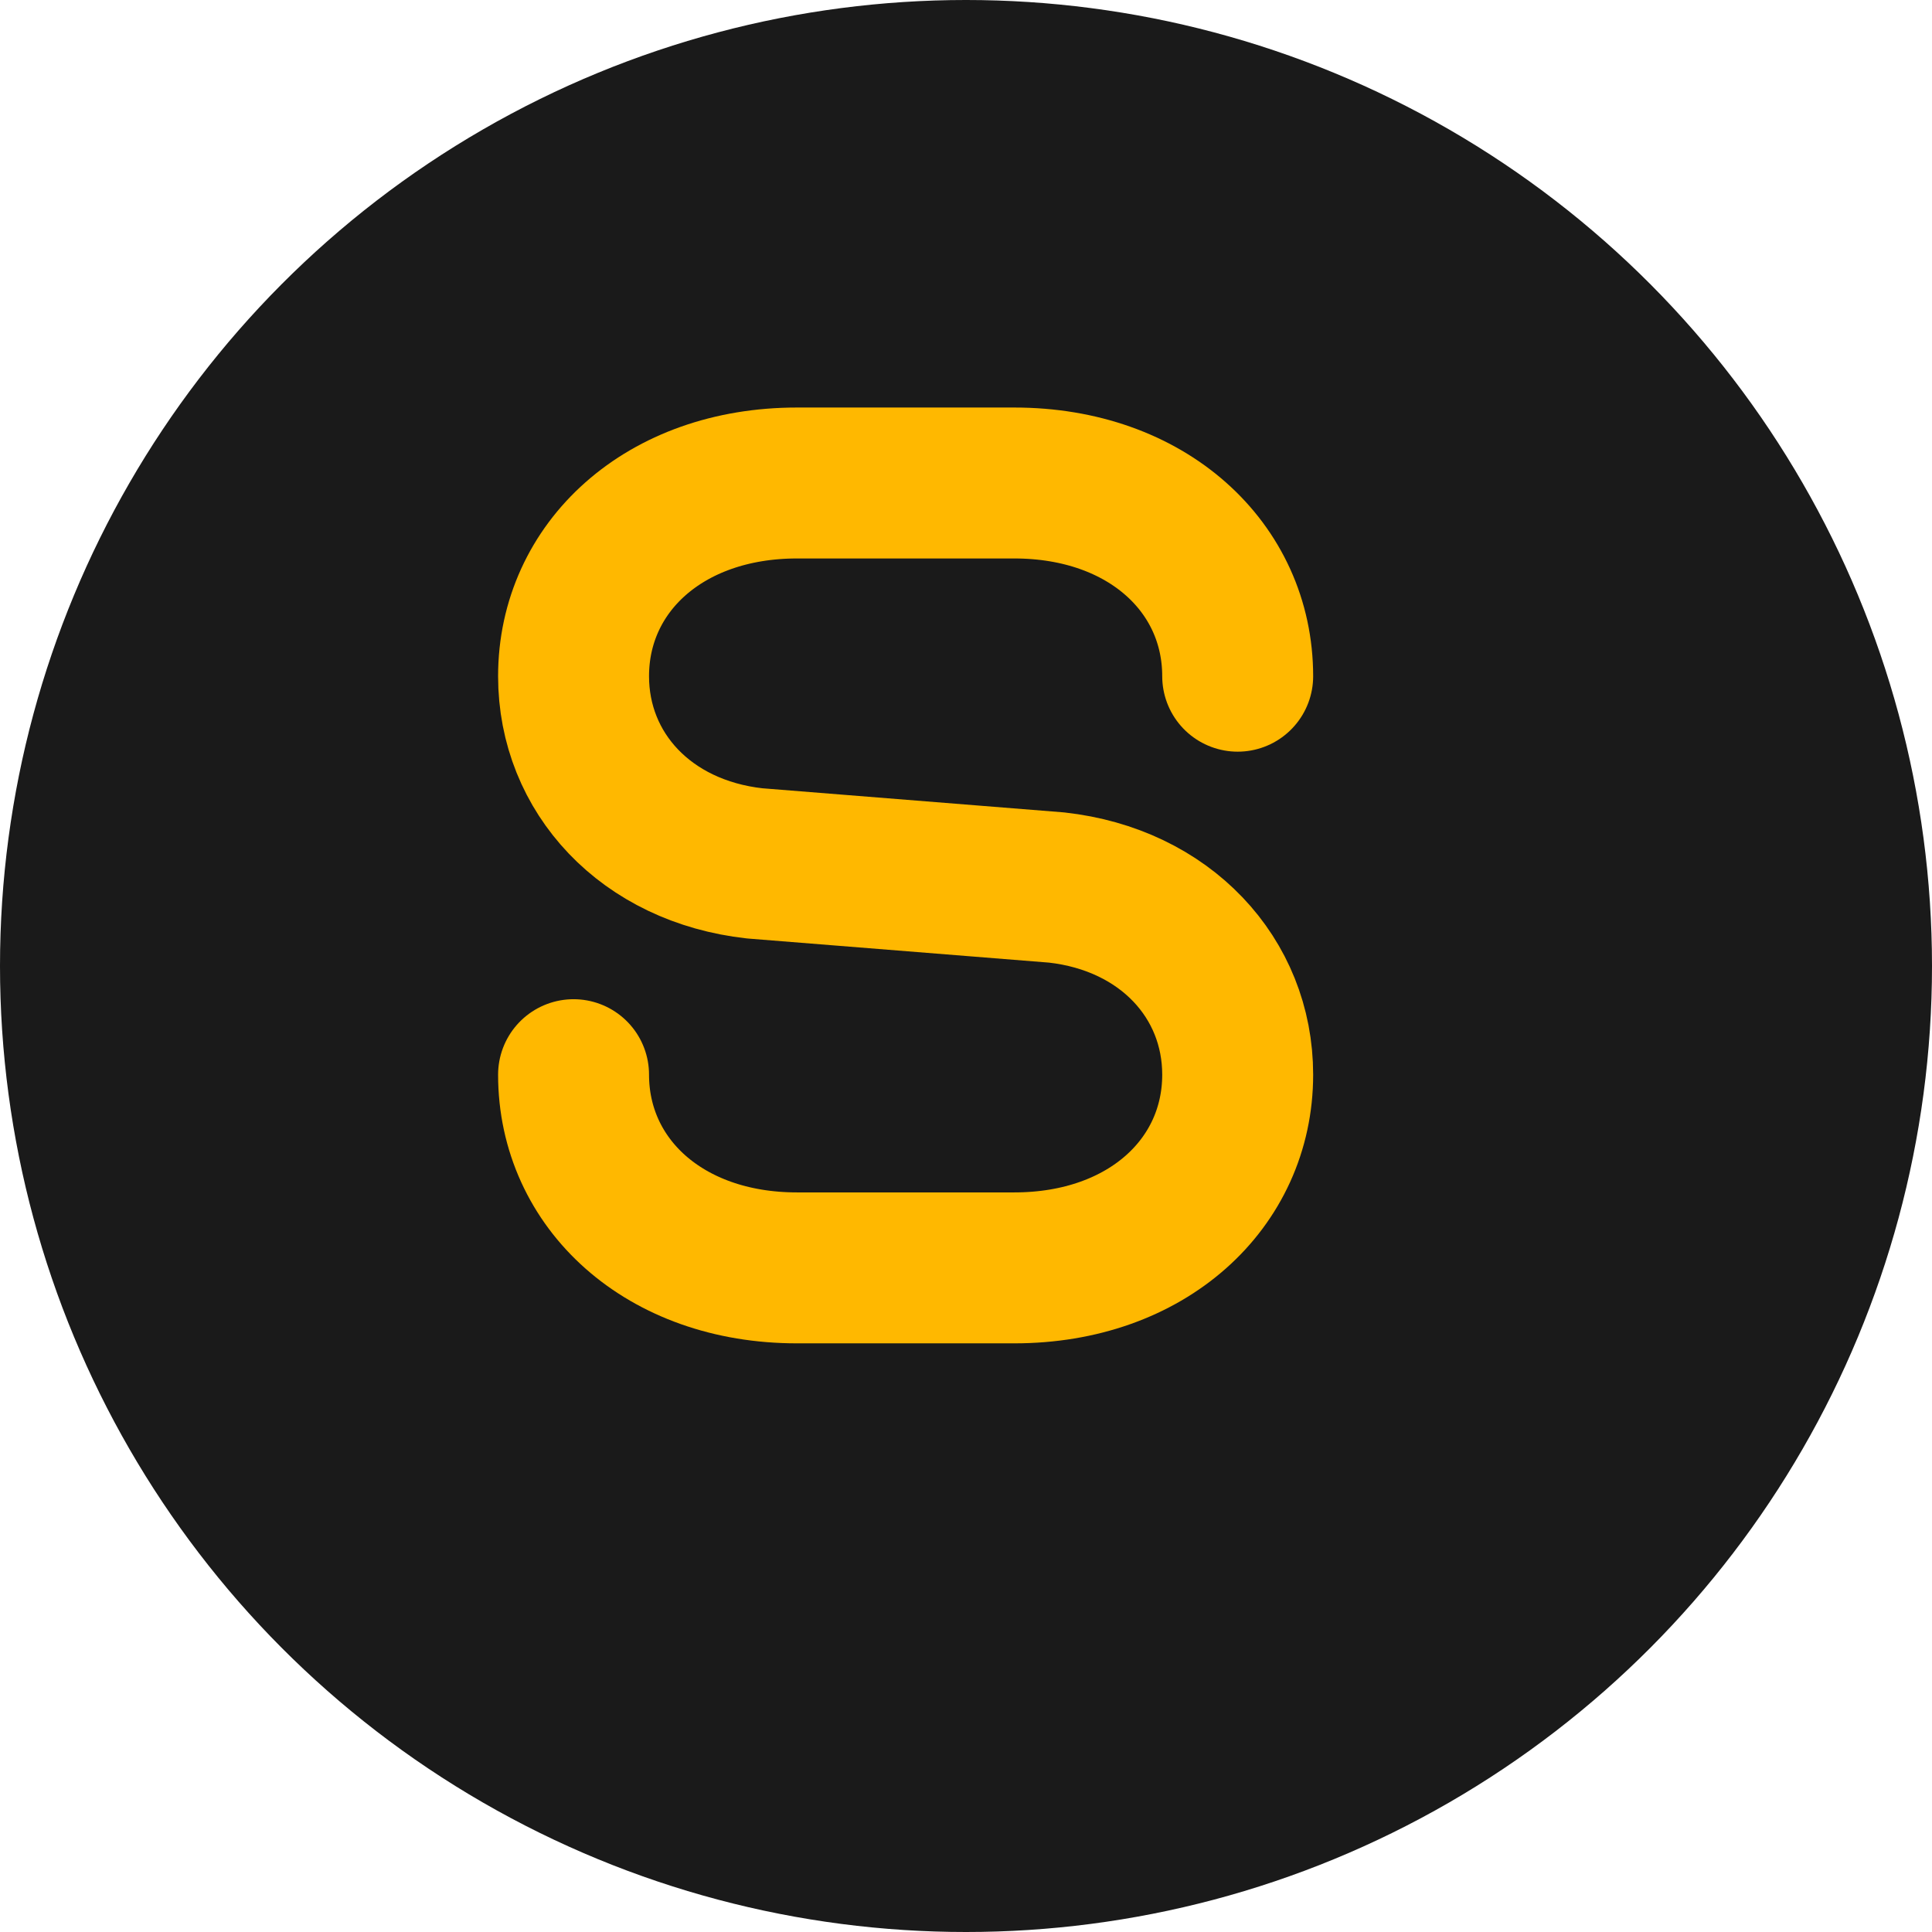
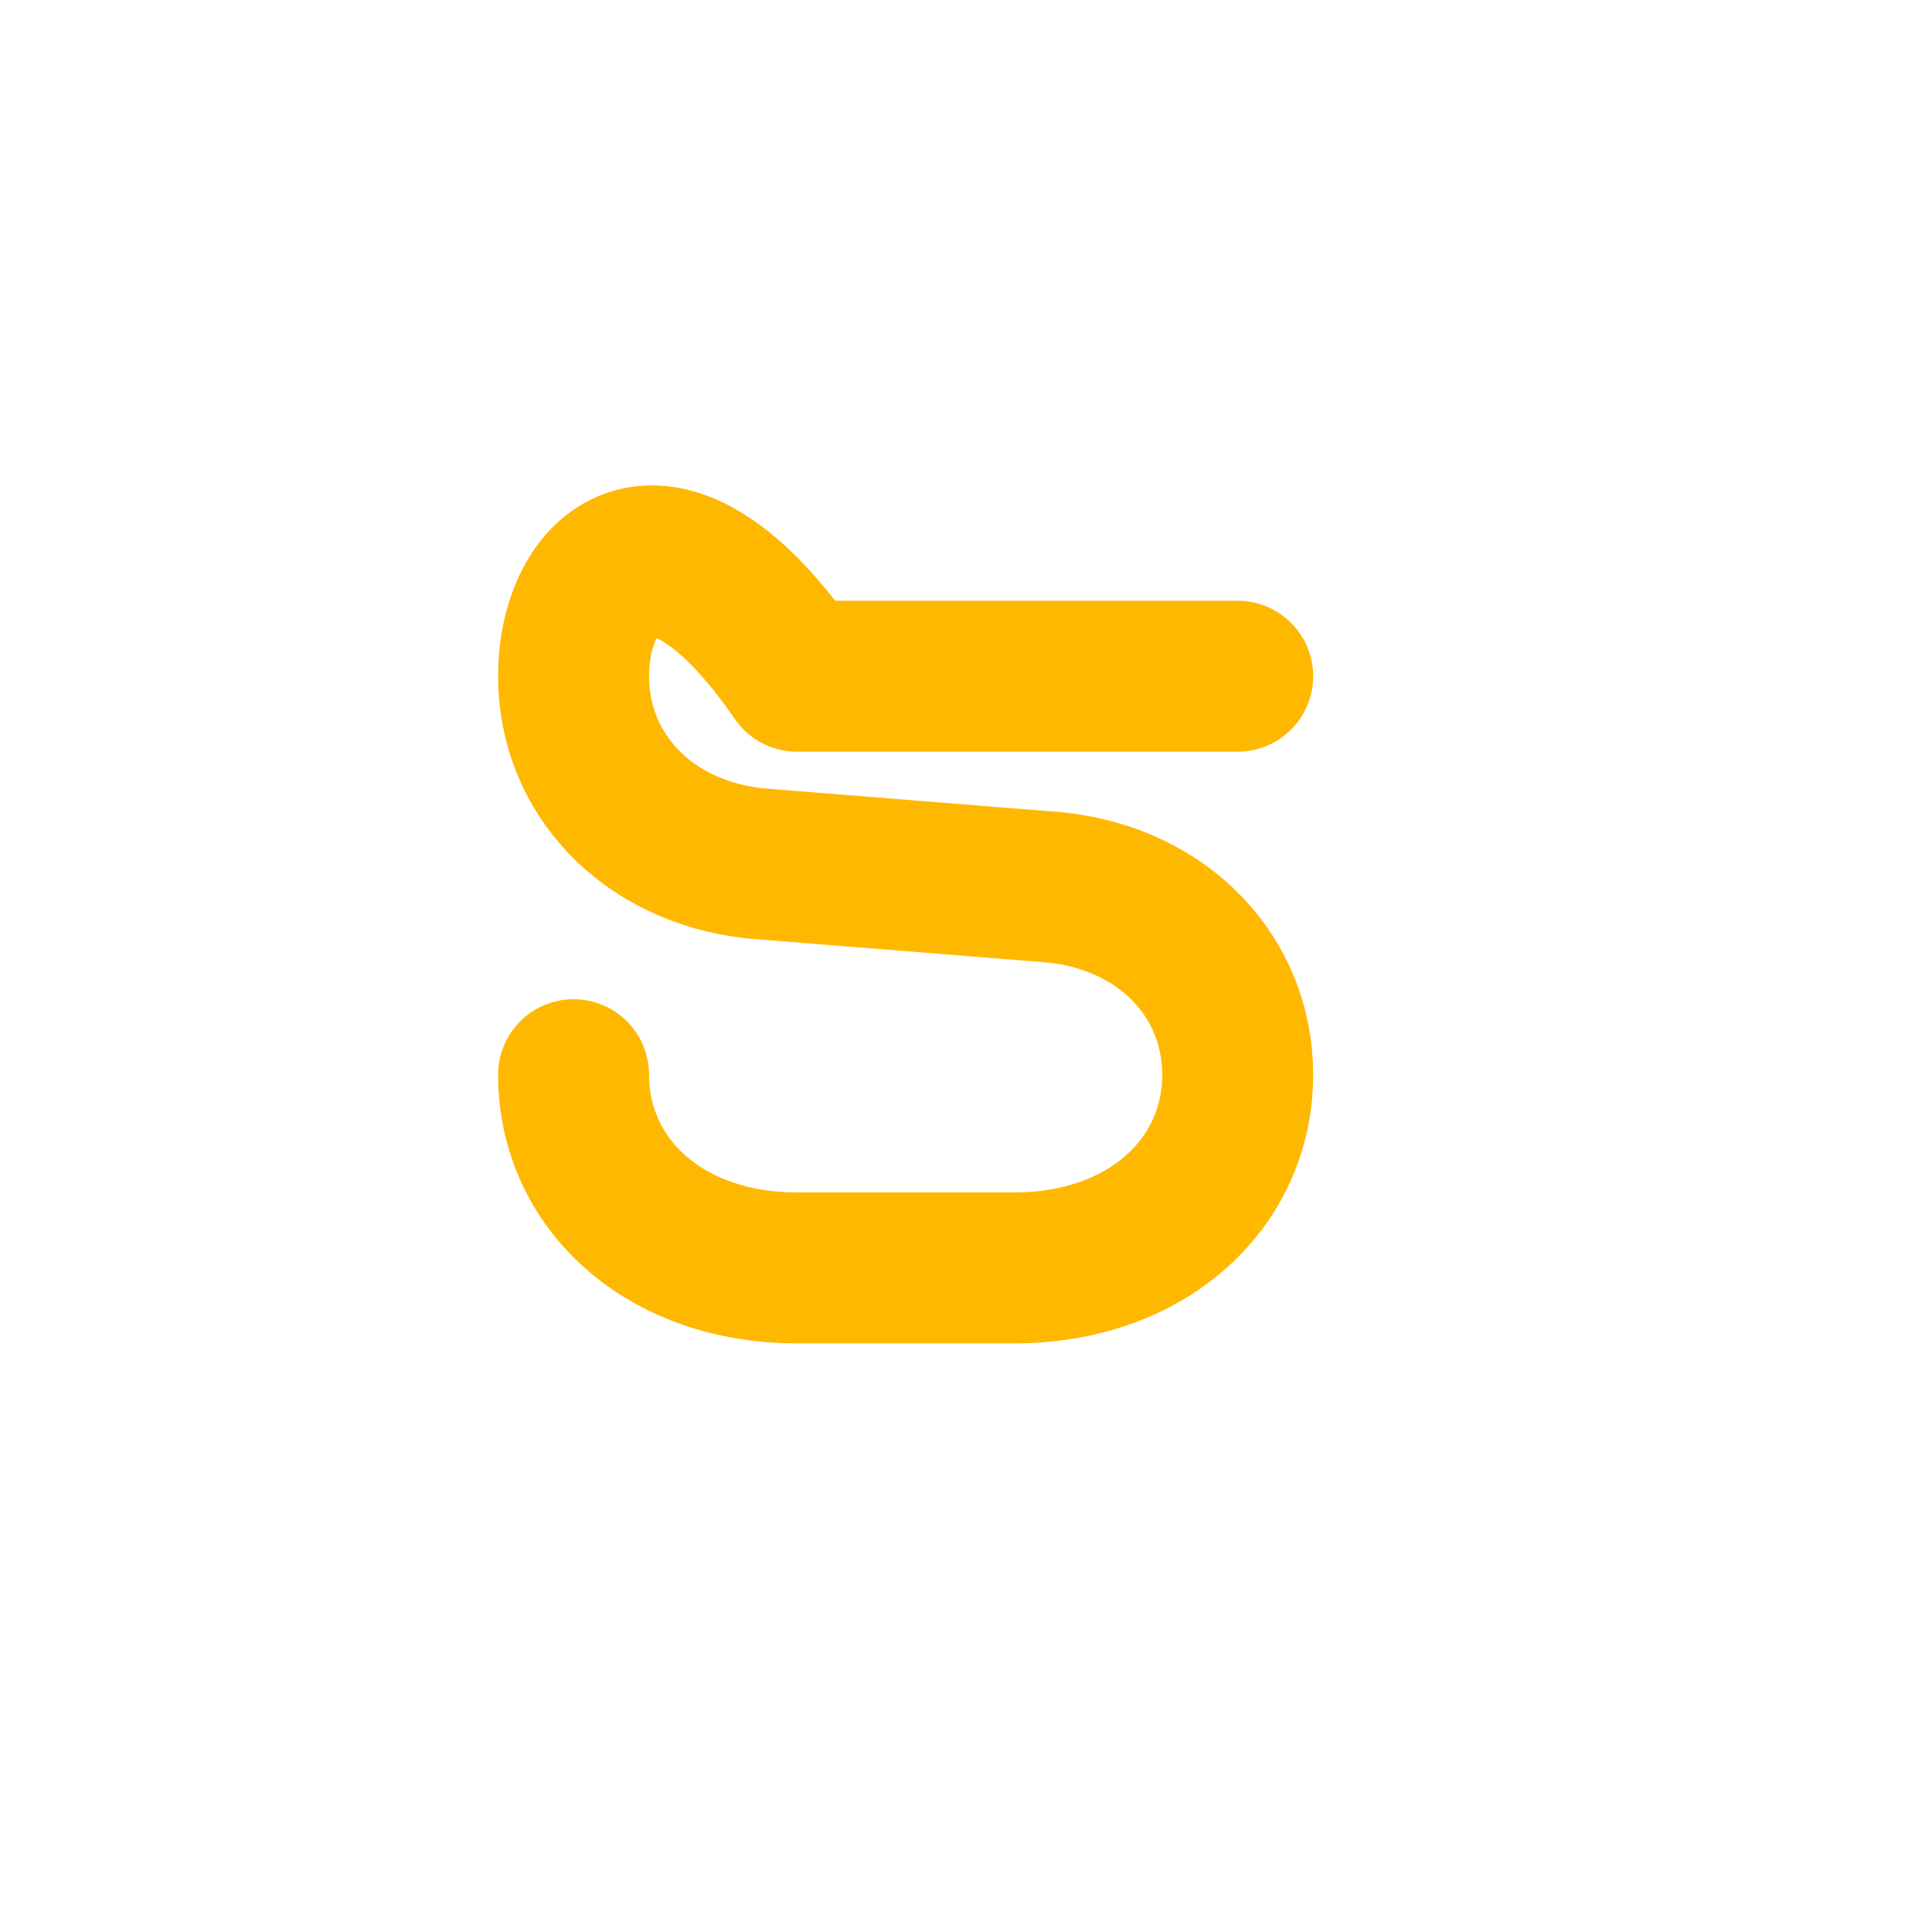
<svg xmlns="http://www.w3.org/2000/svg" width="32" height="32" viewBox="0 0 32 32" fill="none">
-   <circle cx="16" cy="16" r="16" fill="#1A1A1A" />
-   <path d="M20.5 11.2C20.5 9.4 19 8 16.8 8H13.2C11 8 9.5 9.4 9.5 11.2C9.5 12.8 10.7 14.1 12.5 14.3L17.5 14.7C19.3 14.9 20.5 16.2 20.5 17.8C20.5 19.6 19 21 16.8 21H13.2C11 21 9.5 19.6 9.5 17.8" stroke="#FFB800" stroke-width="2.5" stroke-linecap="round" stroke-linejoin="round" />
+   <path d="M20.5 11.2H13.2C11 8 9.5 9.4 9.5 11.2C9.5 12.8 10.7 14.1 12.5 14.3L17.5 14.7C19.3 14.9 20.5 16.2 20.5 17.8C20.5 19.6 19 21 16.8 21H13.2C11 21 9.5 19.6 9.5 17.8" stroke="#FFB800" stroke-width="2.5" stroke-linecap="round" stroke-linejoin="round" />
</svg>